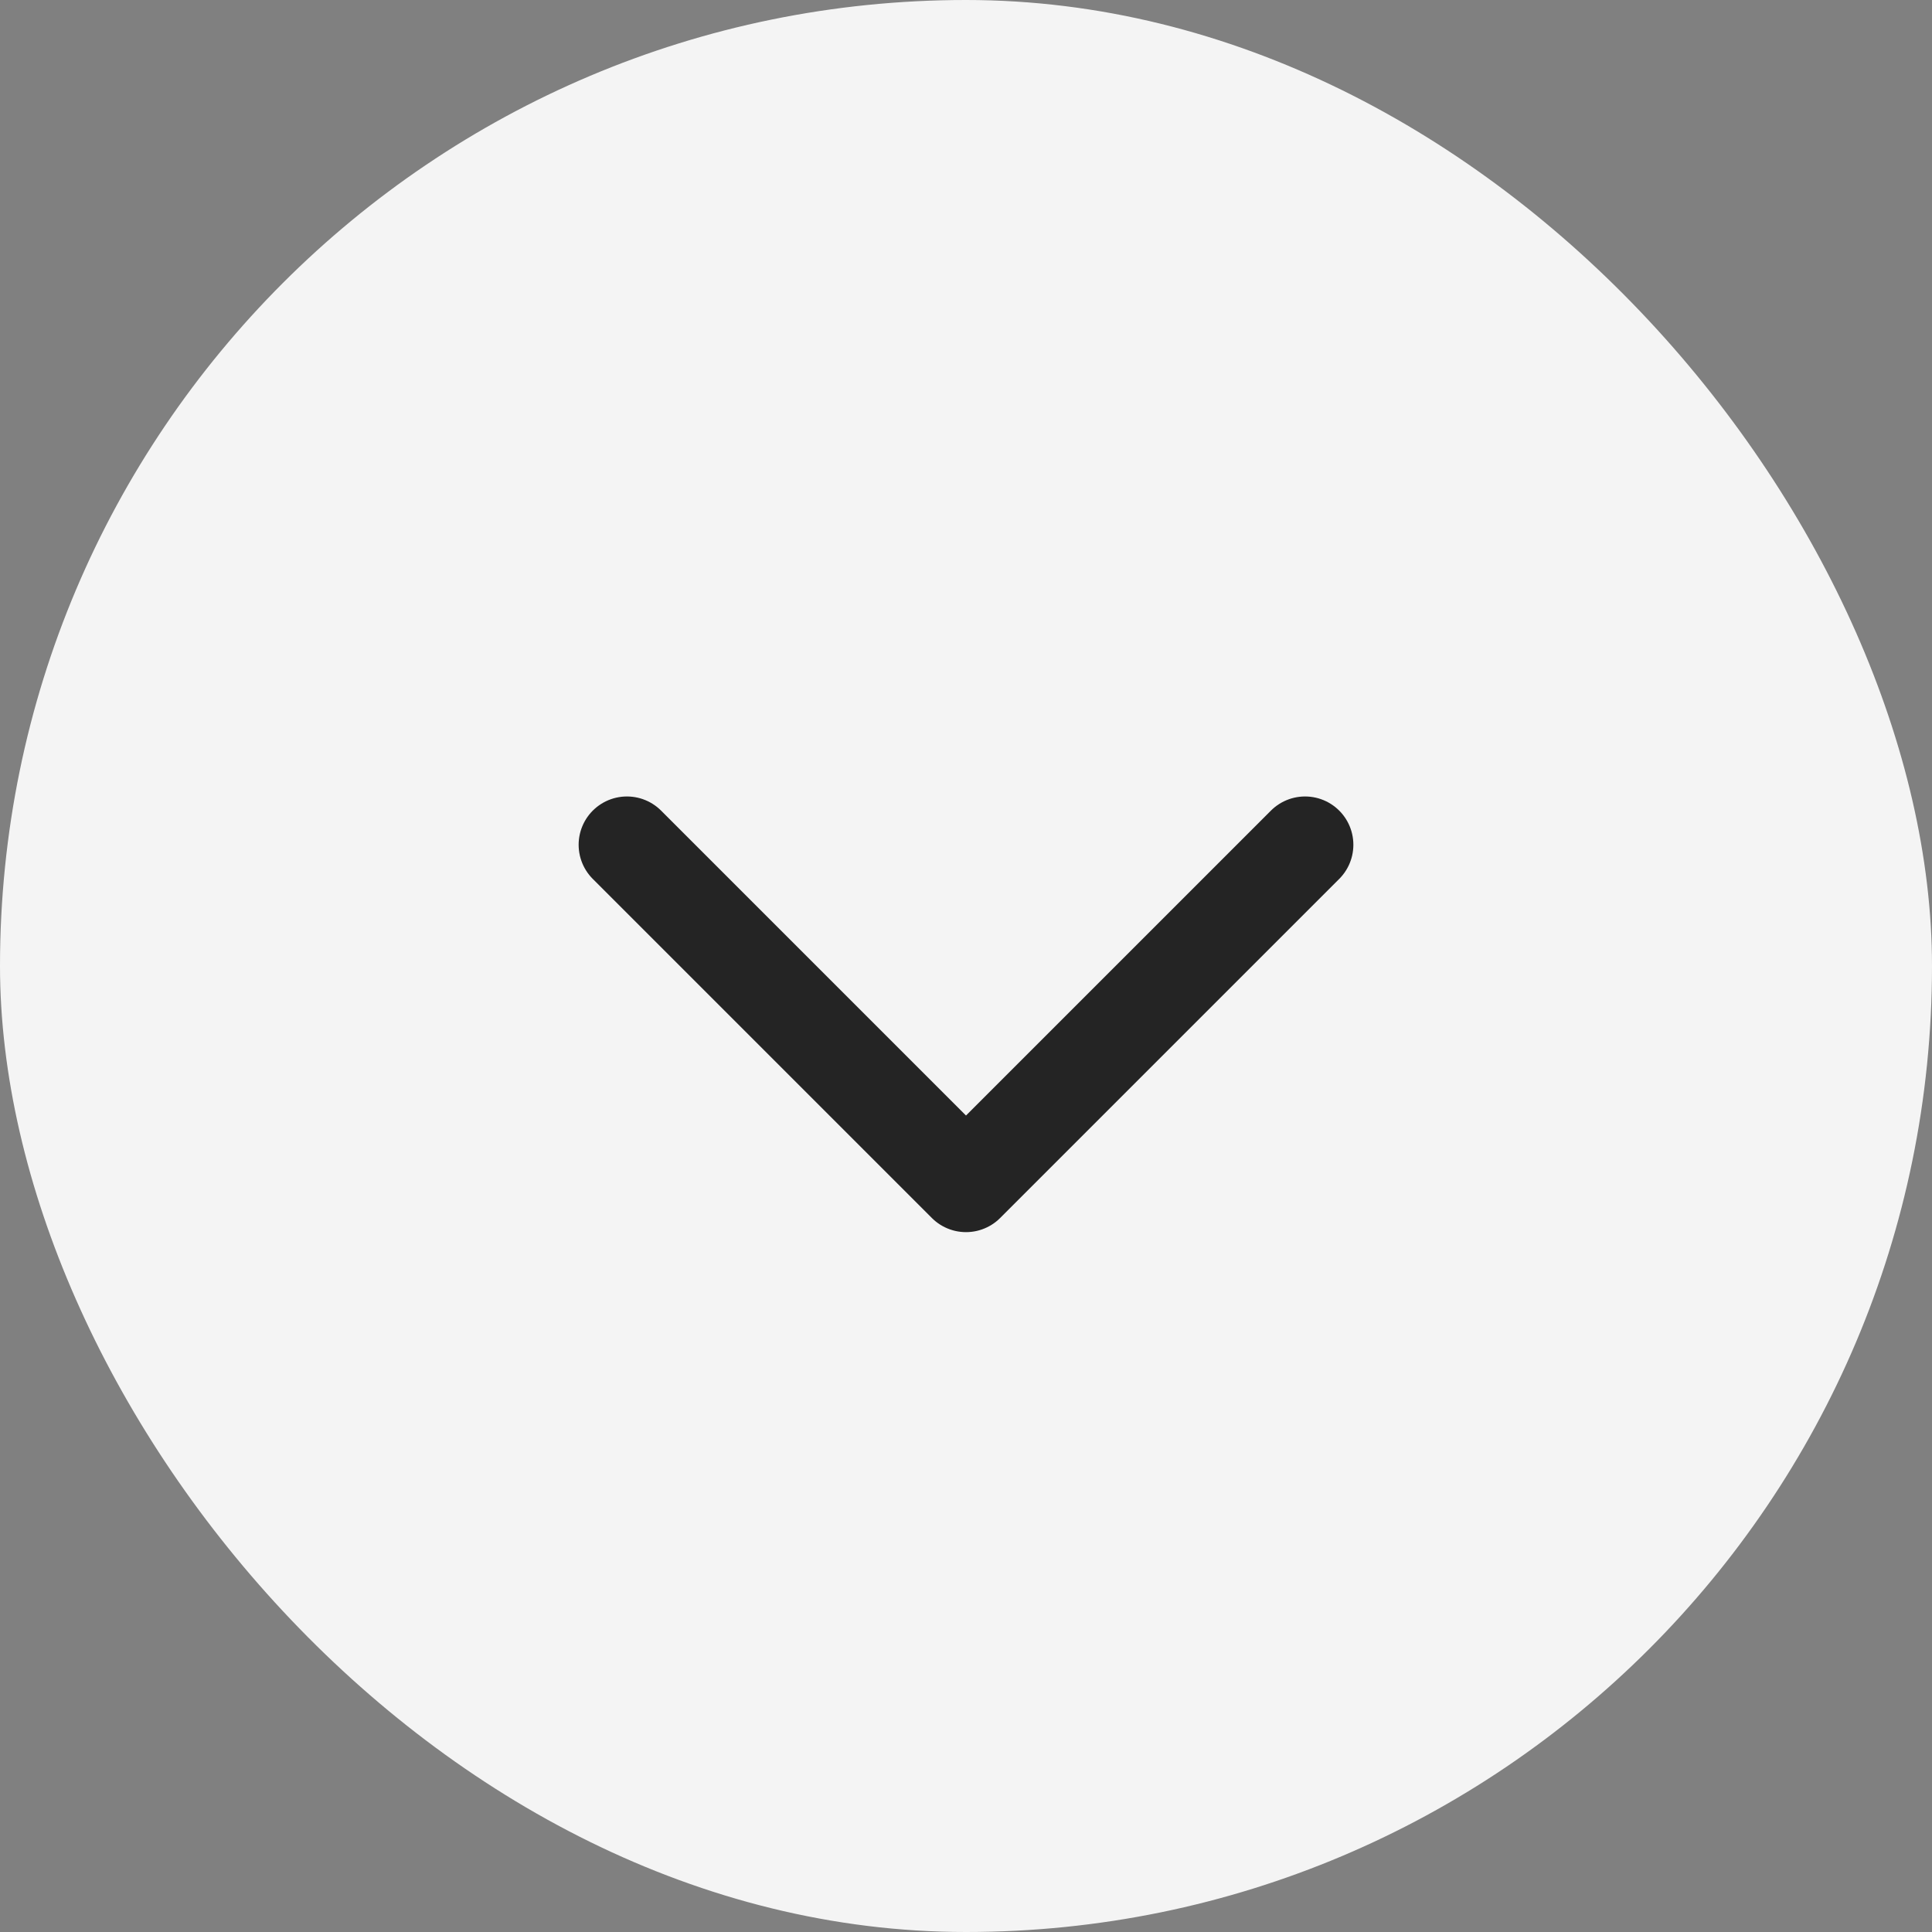
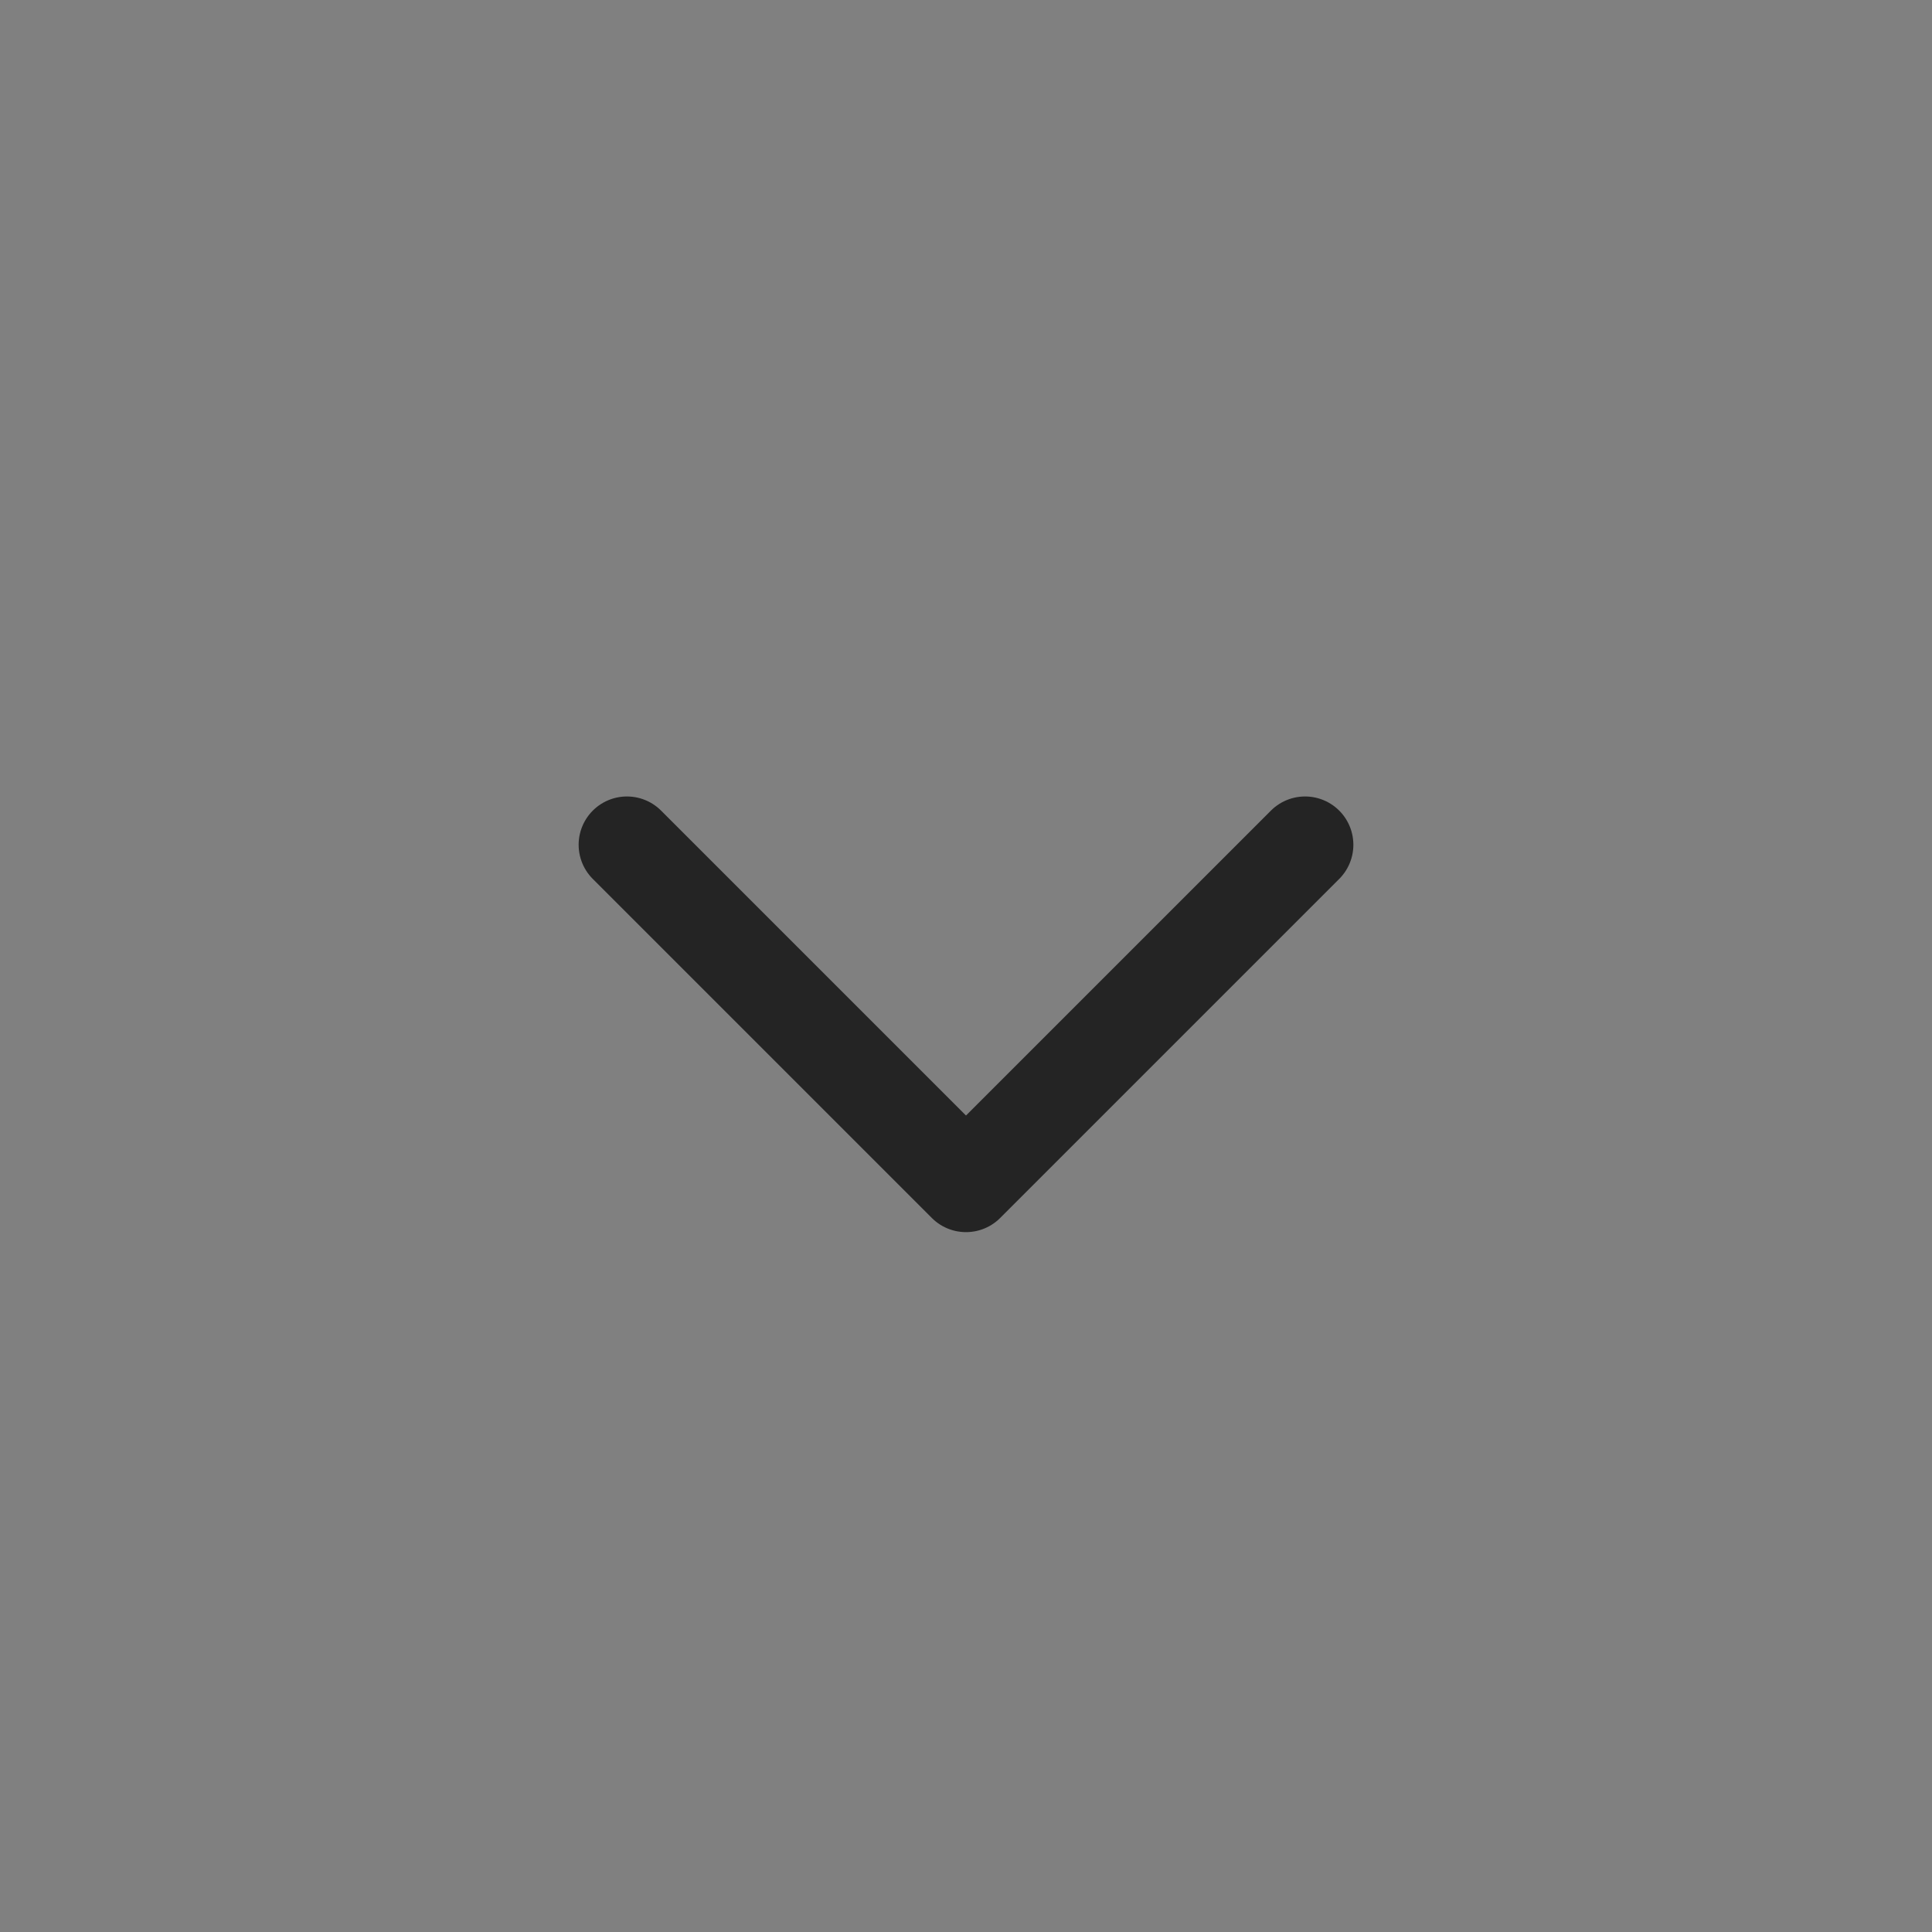
<svg xmlns="http://www.w3.org/2000/svg" width="40" height="40" viewBox="0 0 40 40" fill="none">
  <rect x="0" y="0" width="40" height="40" fill="#808080" stroke="none" />
-   <rect width="40" height="40" rx="20" fill="#F4F4F4" />
  <path d="M27.02 17.49L20 24.51L12.98 17.49" stroke="#242424" stroke-width="2" stroke-linecap="round" stroke-linejoin="round" />
</svg>